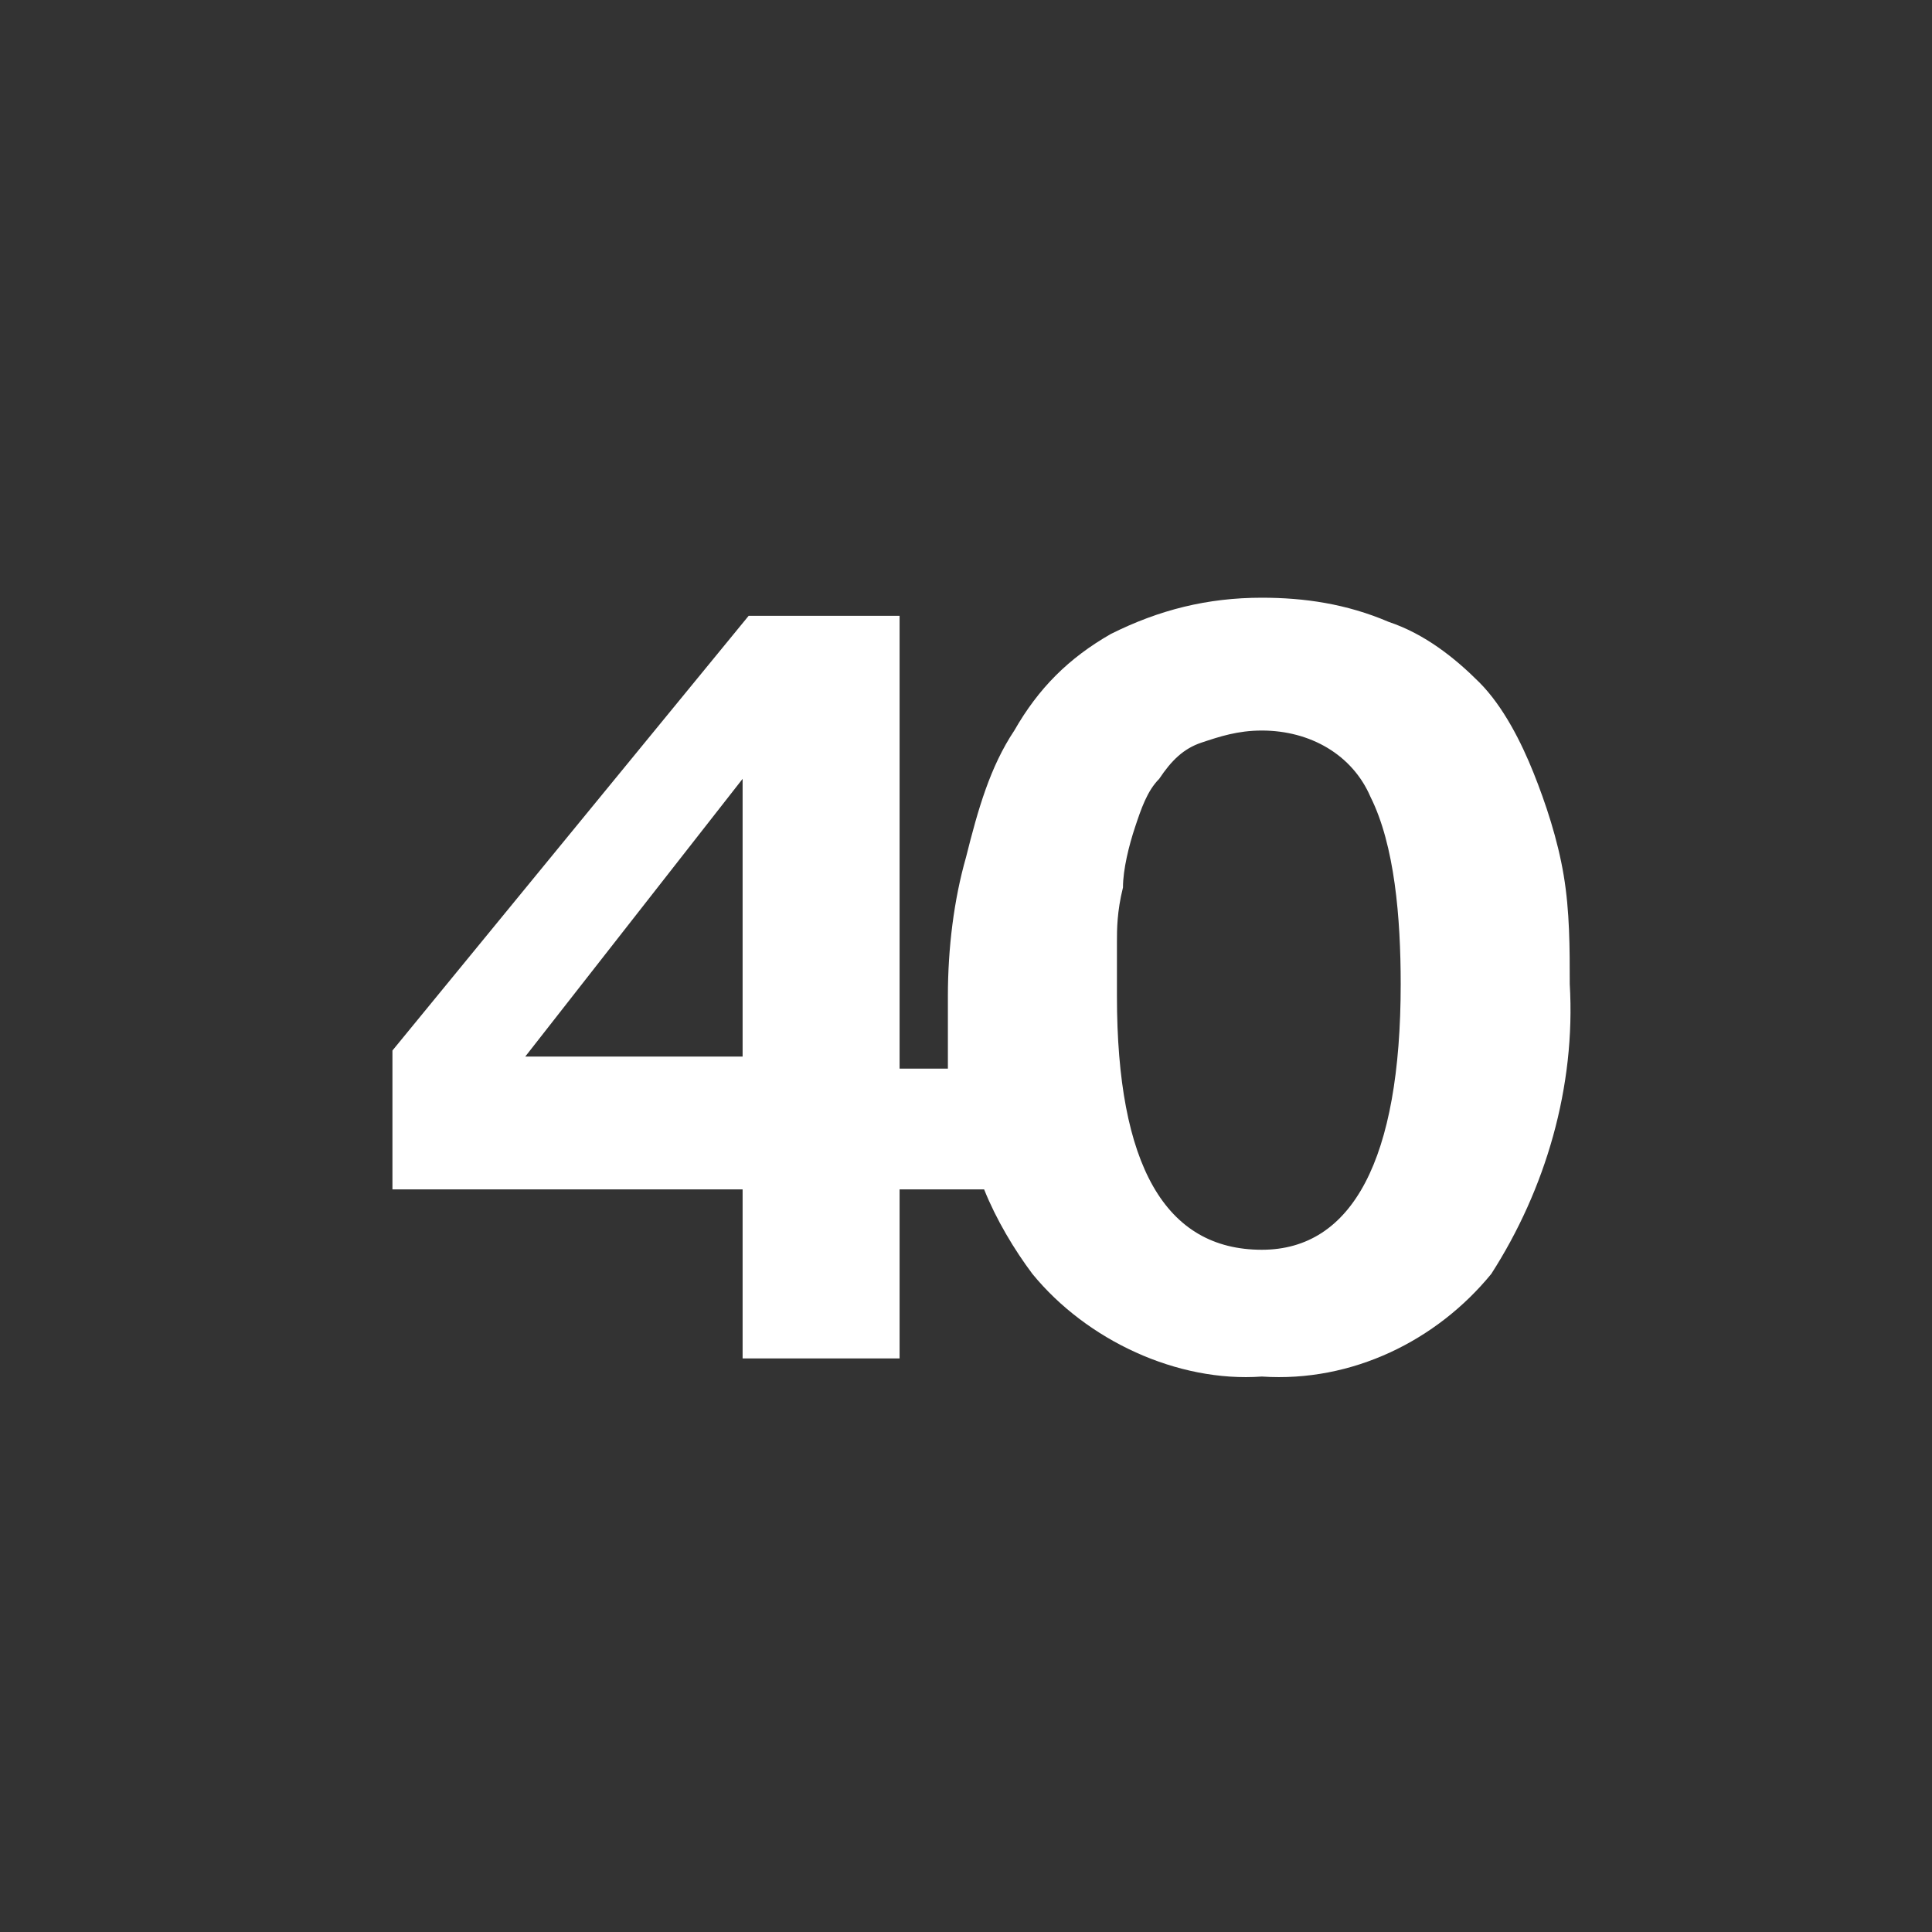
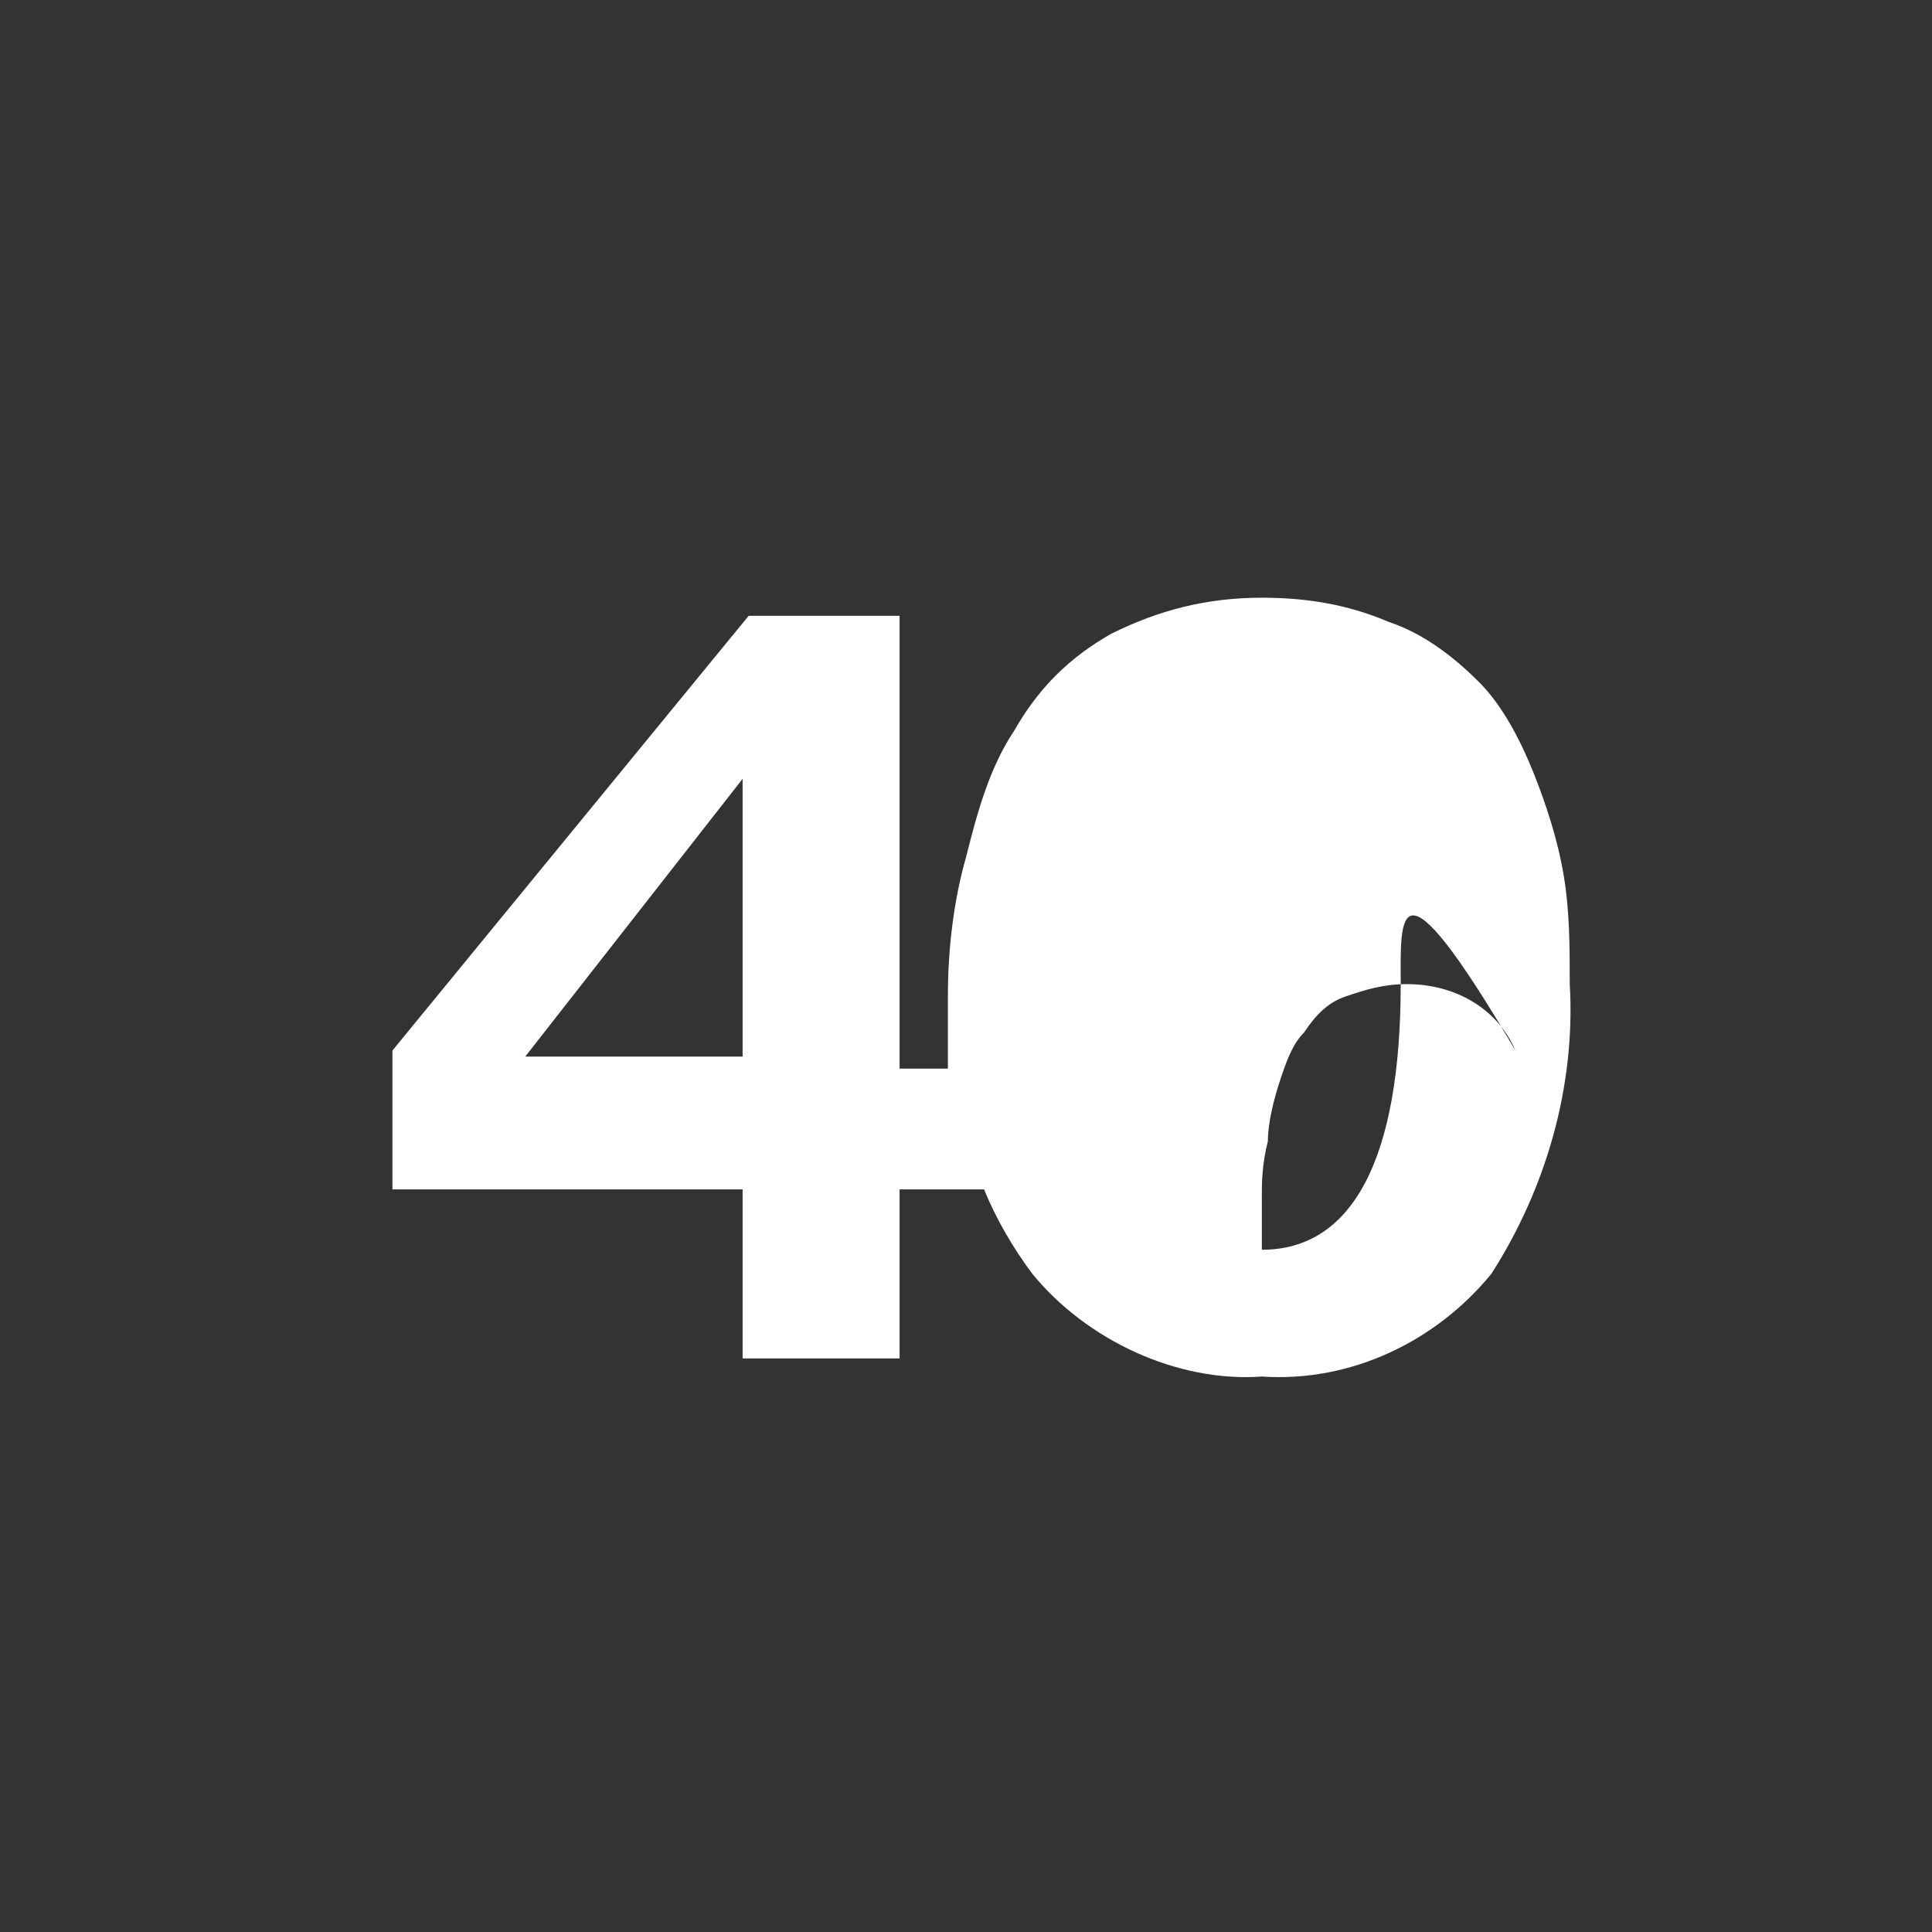
<svg xmlns="http://www.w3.org/2000/svg" version="1.1" id="Слой_1" x="0px" y="0px" viewBox="0 0 32 32" style="enable-background:new 0 0 32 32;" xml:space="preserve">
  <rect x="0" y="0" width="32" height="32" fill="#333333" stroke="none" />
  <style type="text/css"> .st0{fill-rule:evenodd;clip-rule:evenodd;fill:#FFFFFF;enable-background:new ;} </style>
-   <path class="st0" d="M26,16.3c0-0.6,0-1.2-0.1-1.8c-0.1-0.6-0.3-1.2-0.5-1.7c-0.2-0.5-0.5-1.1-0.9-1.5c-0.4-0.4-0.9-0.8-1.5-1 c-0.7-0.3-1.4-0.4-2.1-0.4c-0.9,0-1.7,0.2-2.5,0.6c-0.7,0.4-1.2,0.9-1.6,1.6c-0.4,0.6-0.6,1.3-0.8,2.1c-0.2,0.7-0.3,1.5-0.3,2.3 c0,0.4,0,0.8,0,1.2h-0.8v-7.5h-2.5l-5.9,7.2v2.3h5.8v2.8h2.6v-2.8h1.4c0.2,0.5,0.5,1,0.8,1.4c0.9,1.1,2.4,1.8,3.8,1.7 c1.5,0.1,2.9-0.6,3.8-1.7C25.6,19.7,26.1,18,26,16.3z M12.3,17.5H8.7l3.6-4.6V17.5z M23.2,16.3c0,2.9-0.8,4.4-2.3,4.4 c-1.6,0-2.4-1.4-2.4-4.2c0-0.4,0-0.6,0-0.9c0-0.2,0-0.5,0.1-0.9c0-0.3,0.1-0.7,0.2-1c0.1-0.3,0.2-0.6,0.4-0.8 c0.2-0.3,0.4-0.5,0.7-0.6c0.3-0.1,0.6-0.2,1-0.2c0.8,0,1.5,0.4,1.8,1.1C23.1,14,23.2,15.2,23.2,16.3z" />
+   <path class="st0" d="M26,16.3c0-0.6,0-1.2-0.1-1.8c-0.1-0.6-0.3-1.2-0.5-1.7c-0.2-0.5-0.5-1.1-0.9-1.5c-0.4-0.4-0.9-0.8-1.5-1 c-0.7-0.3-1.4-0.4-2.1-0.4c-0.9,0-1.7,0.2-2.5,0.6c-0.7,0.4-1.2,0.9-1.6,1.6c-0.4,0.6-0.6,1.3-0.8,2.1c-0.2,0.7-0.3,1.5-0.3,2.3 c0,0.4,0,0.8,0,1.2h-0.8v-7.5h-2.5l-5.9,7.2v2.3h5.8v2.8h2.6v-2.8h1.4c0.2,0.5,0.5,1,0.8,1.4c0.9,1.1,2.4,1.8,3.8,1.7 c1.5,0.1,2.9-0.6,3.8-1.7C25.6,19.7,26.1,18,26,16.3z M12.3,17.5H8.7l3.6-4.6V17.5z M23.2,16.3c0,2.9-0.8,4.4-2.3,4.4 c0-0.4,0-0.6,0-0.9c0-0.2,0-0.5,0.1-0.9c0-0.3,0.1-0.7,0.2-1c0.1-0.3,0.2-0.6,0.4-0.8 c0.2-0.3,0.4-0.5,0.7-0.6c0.3-0.1,0.6-0.2,1-0.2c0.8,0,1.5,0.4,1.8,1.1C23.1,14,23.2,15.2,23.2,16.3z" />
</svg>